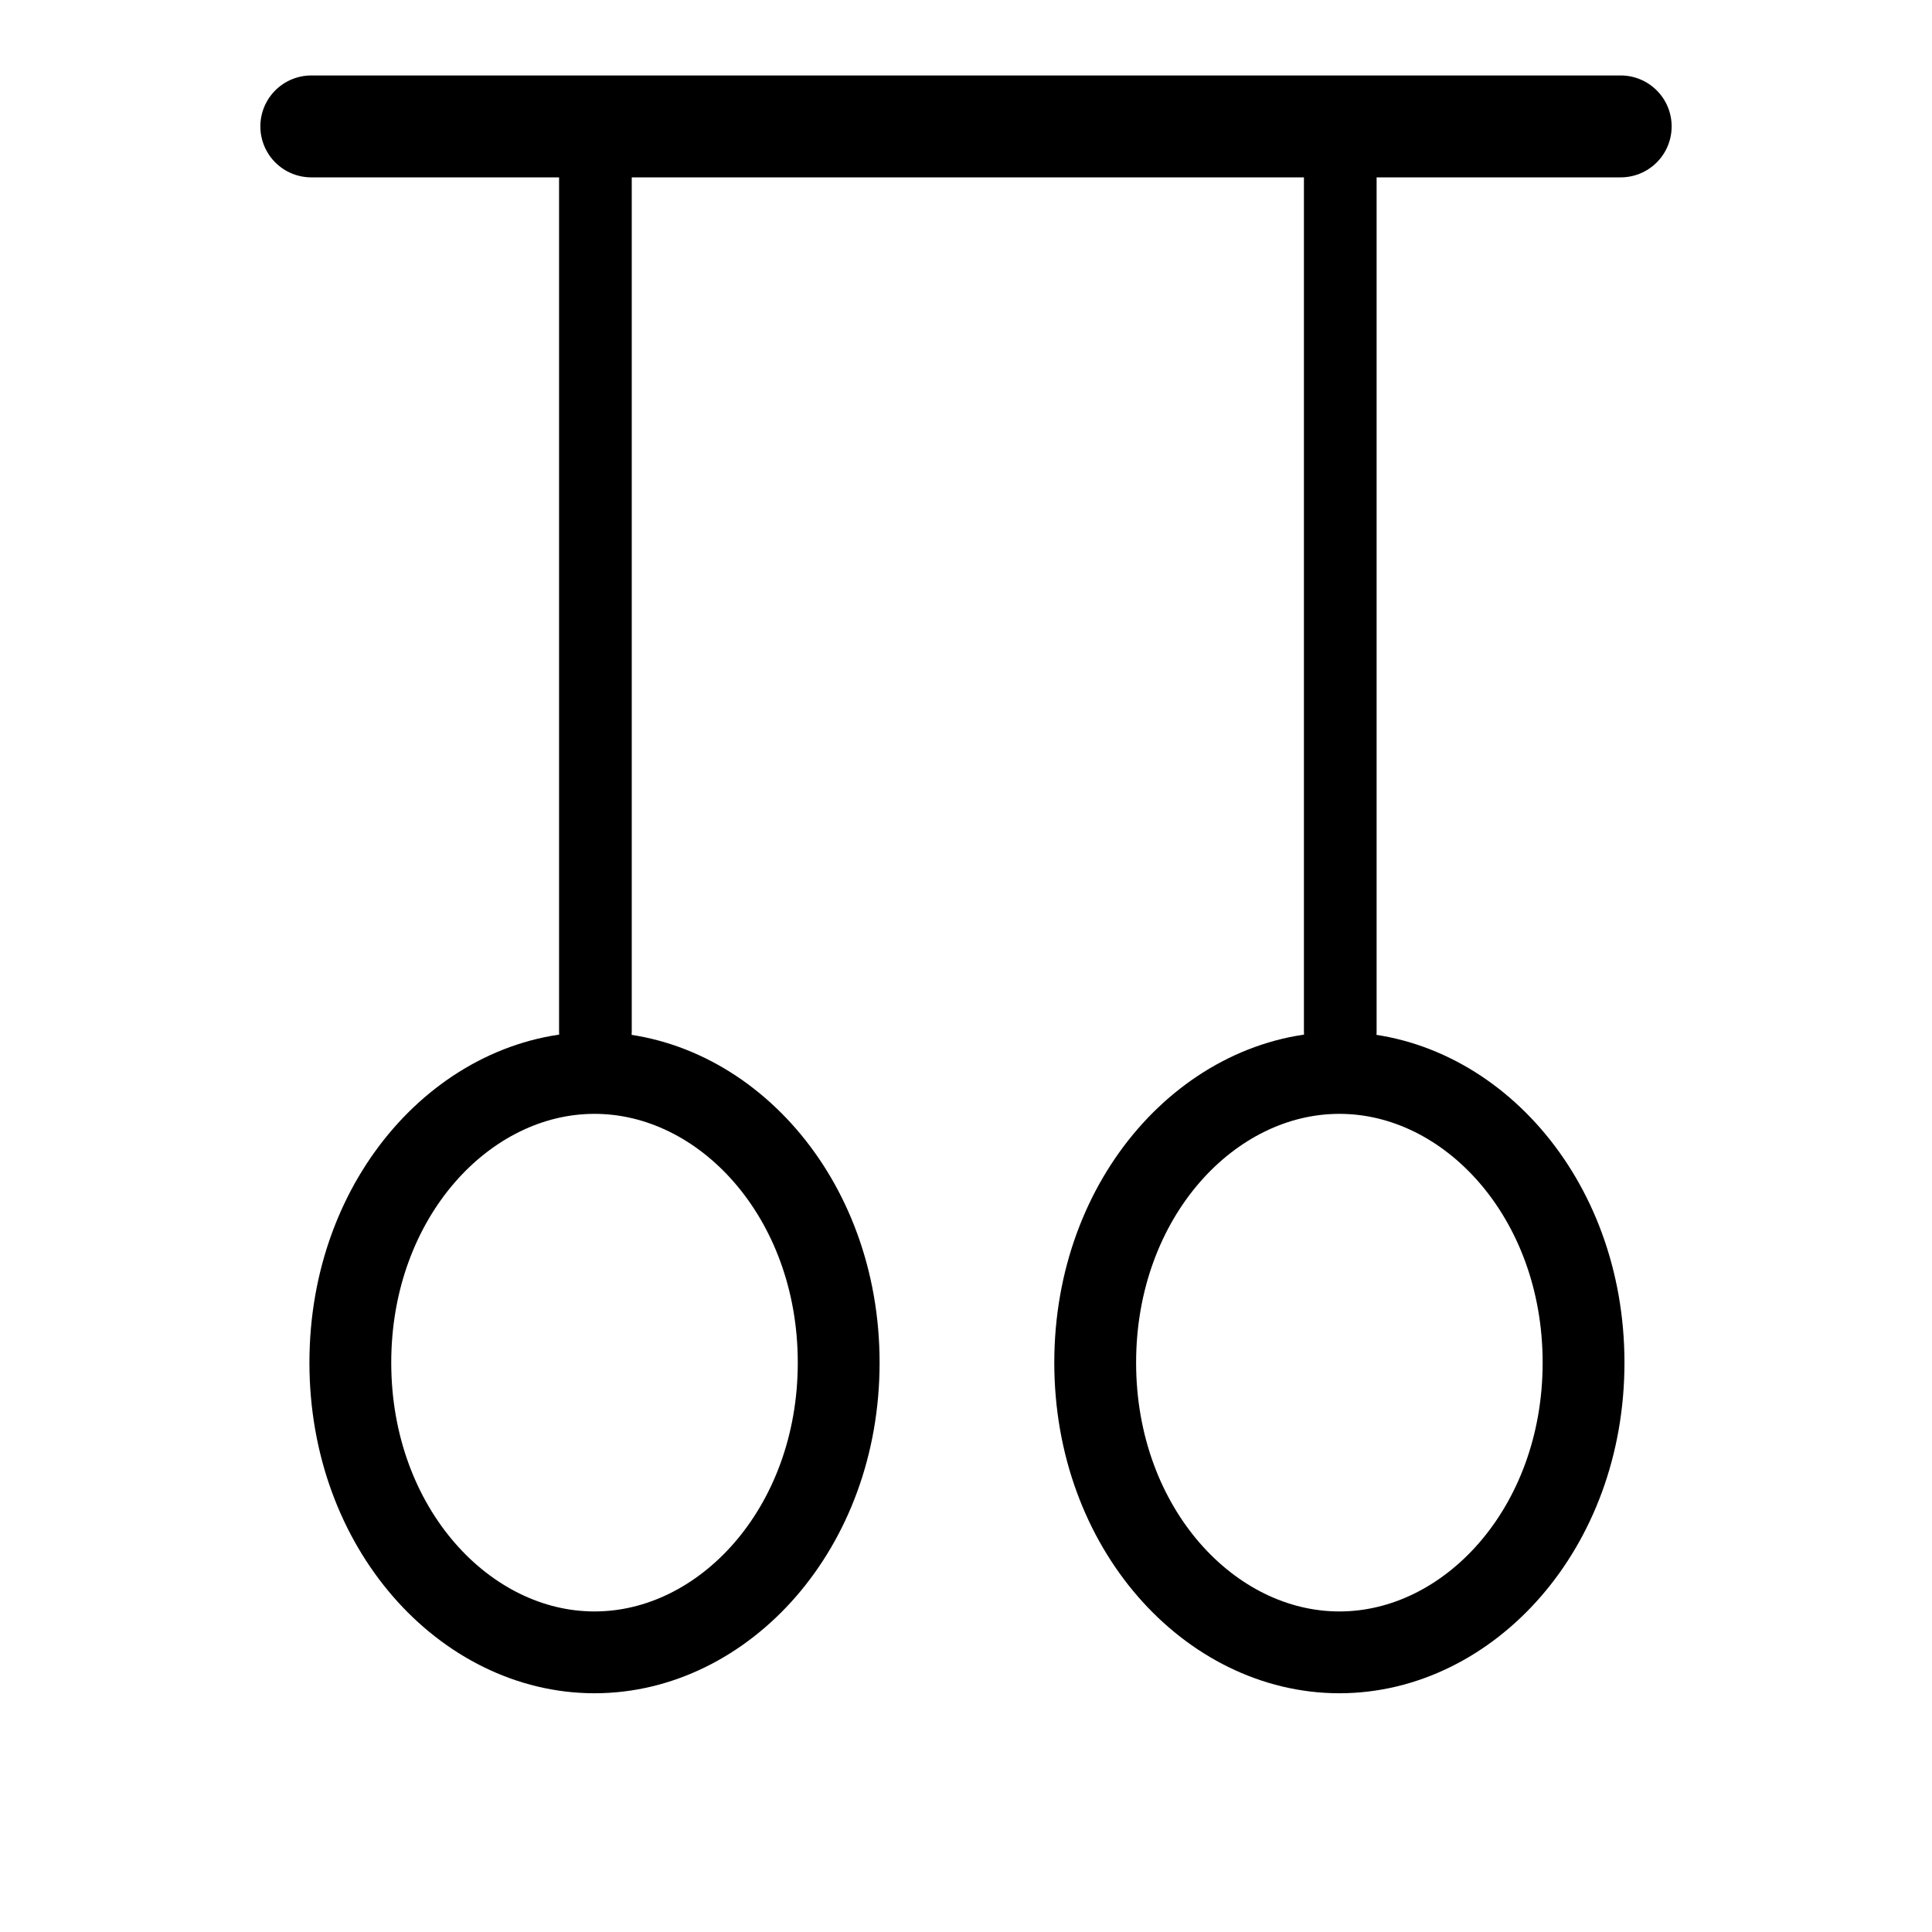
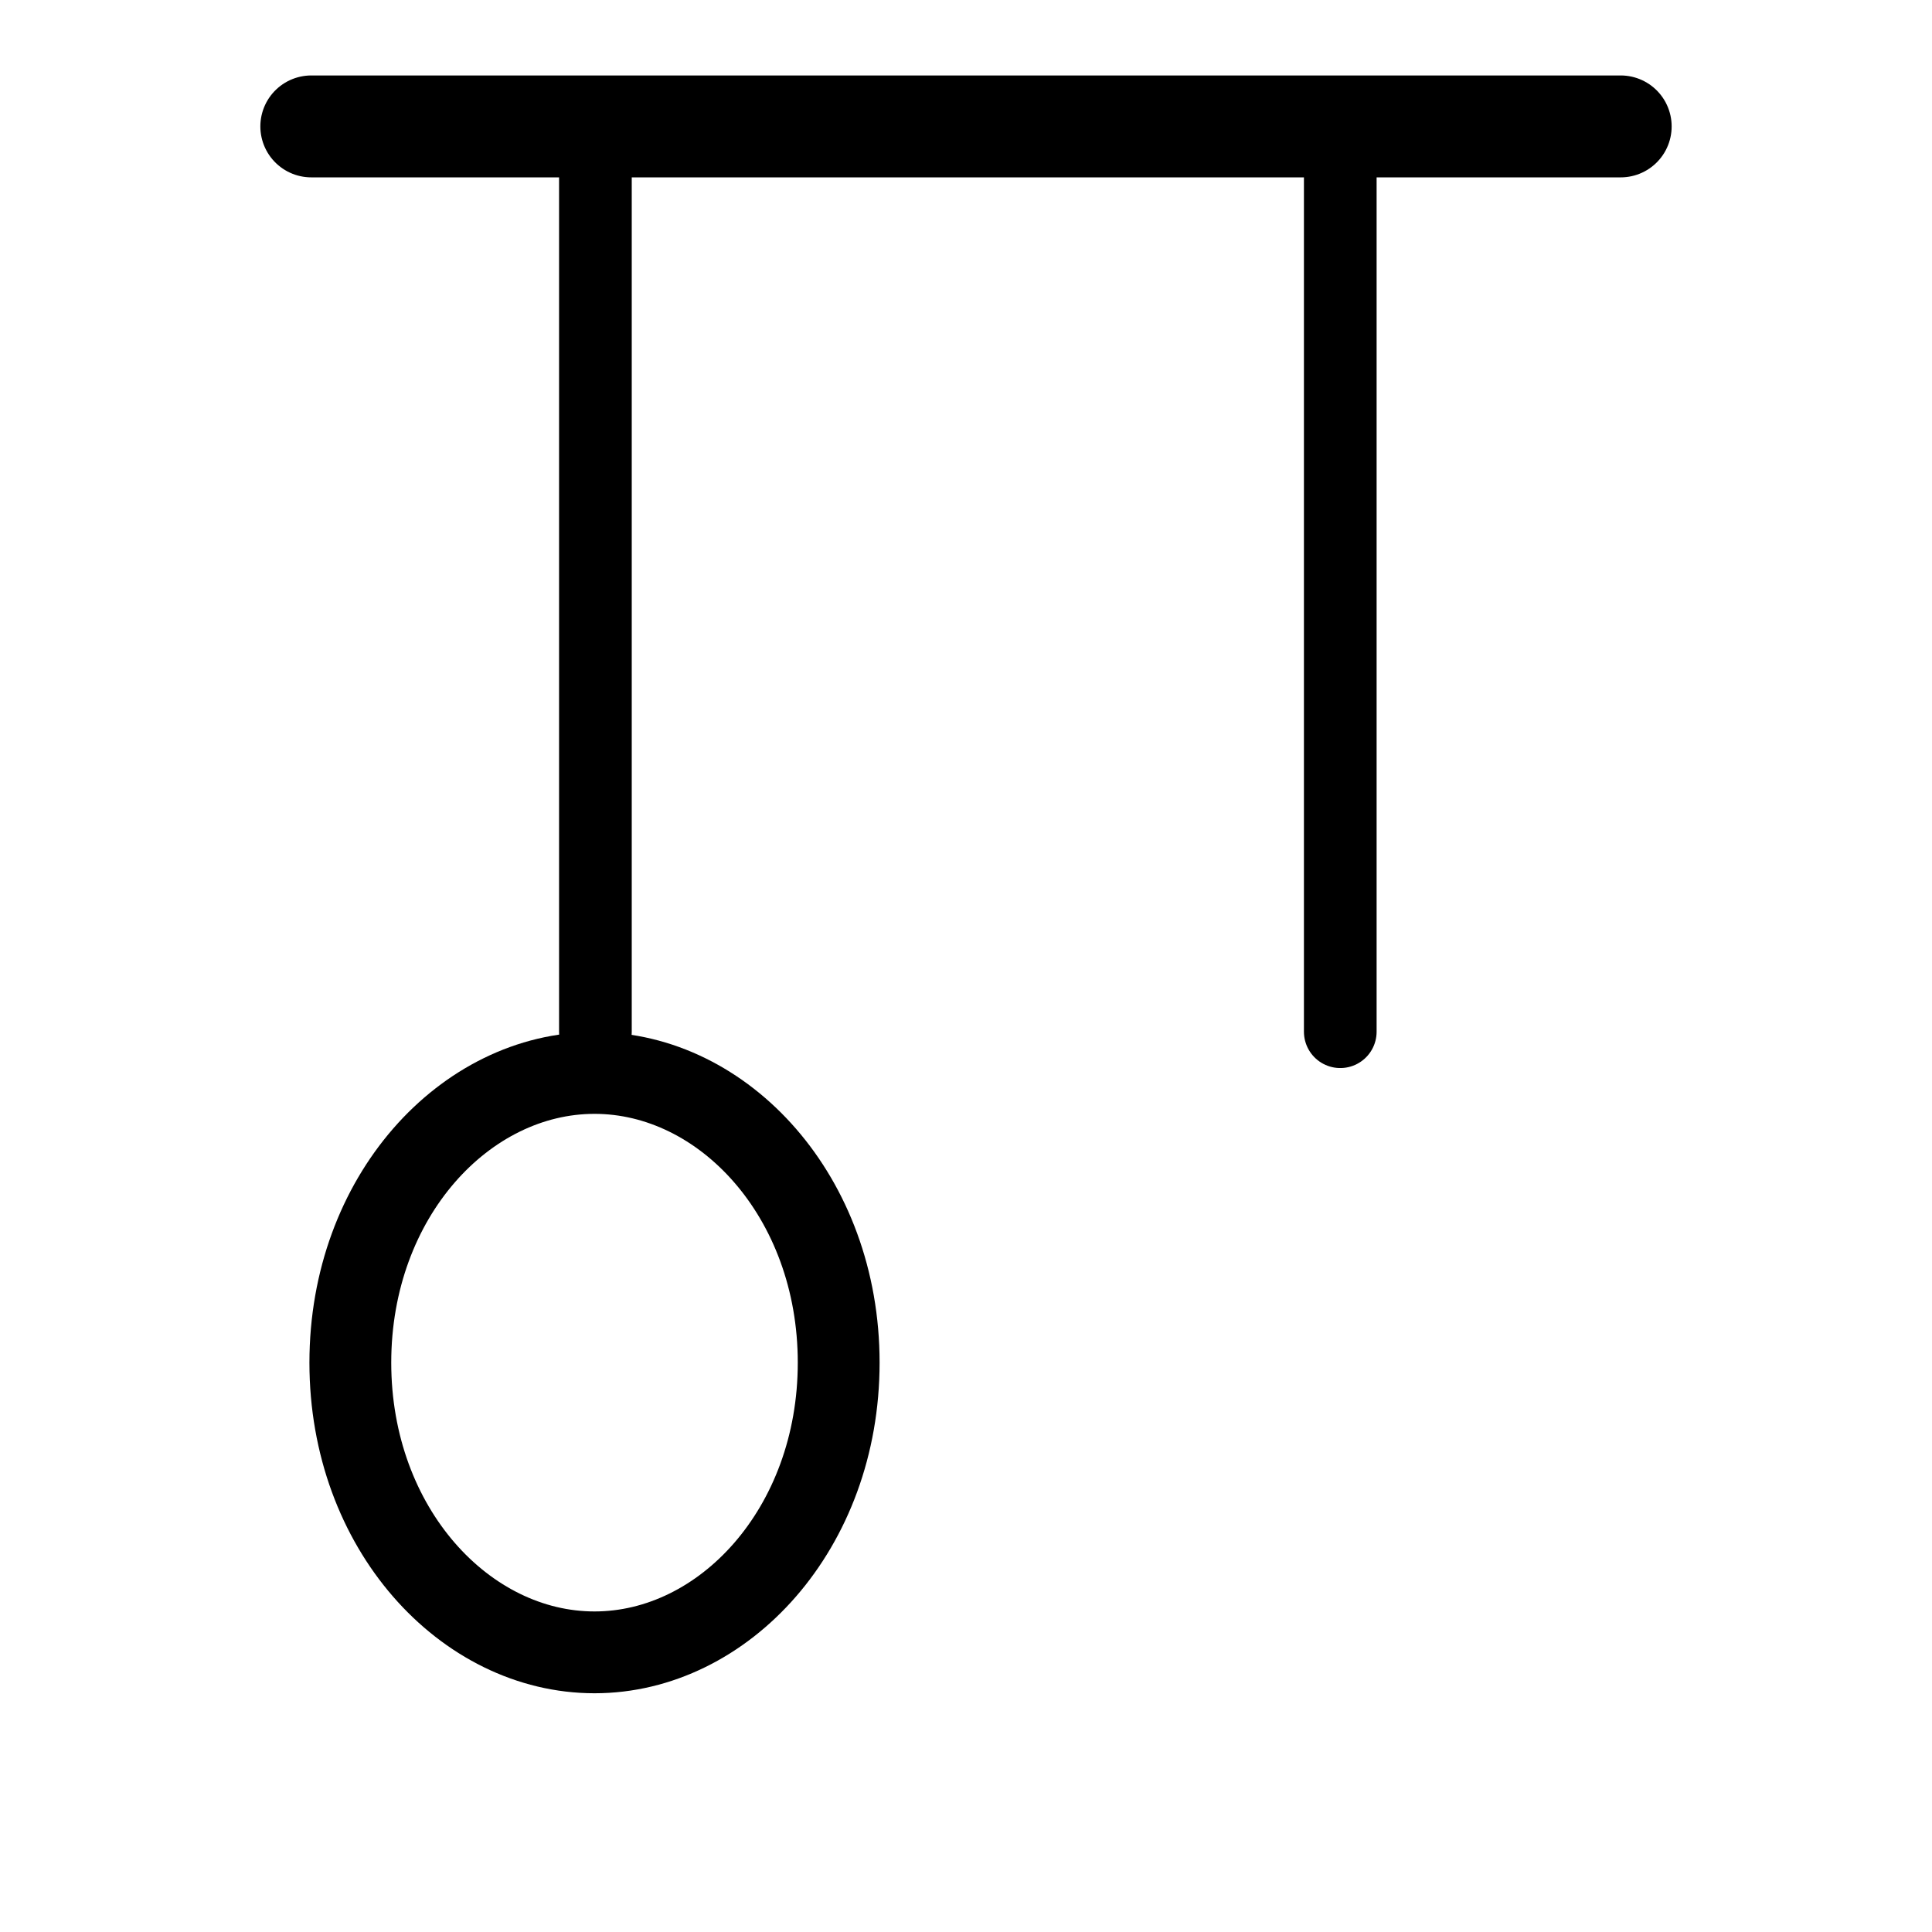
<svg xmlns="http://www.w3.org/2000/svg" width="1024" height="1024" viewBox="0 0 1024 1024" fill="none">
  <path d="M315.576 93L315.576 546.828" stroke="black" stroke-width="38.522" stroke-linecap="round" />
  <path d="M444.521 722.232C444.521 810.161 383.674 875.781 315.102 875.781C246.529 875.781 185.683 810.161 185.683 722.232C185.683 634.303 246.529 568.683 315.102 568.683C383.674 568.683 444.521 634.303 444.521 722.232Z" stroke="black" stroke-width="43.365" />
  <path d="M710.372 93L710.372 546.828" stroke="black" stroke-width="38.522" stroke-linecap="round" />
-   <path d="M839.317 722.232C839.317 810.161 778.471 875.781 709.898 875.781C641.326 875.781 580.479 810.161 580.479 722.232C580.479 634.303 641.326 568.683 709.898 568.683C778.471 568.683 839.317 634.303 839.317 722.232Z" stroke="black" stroke-width="43.365" />
  <path d="M165 67H859" stroke="black" stroke-width="54.017" stroke-linecap="round" />
</svg>